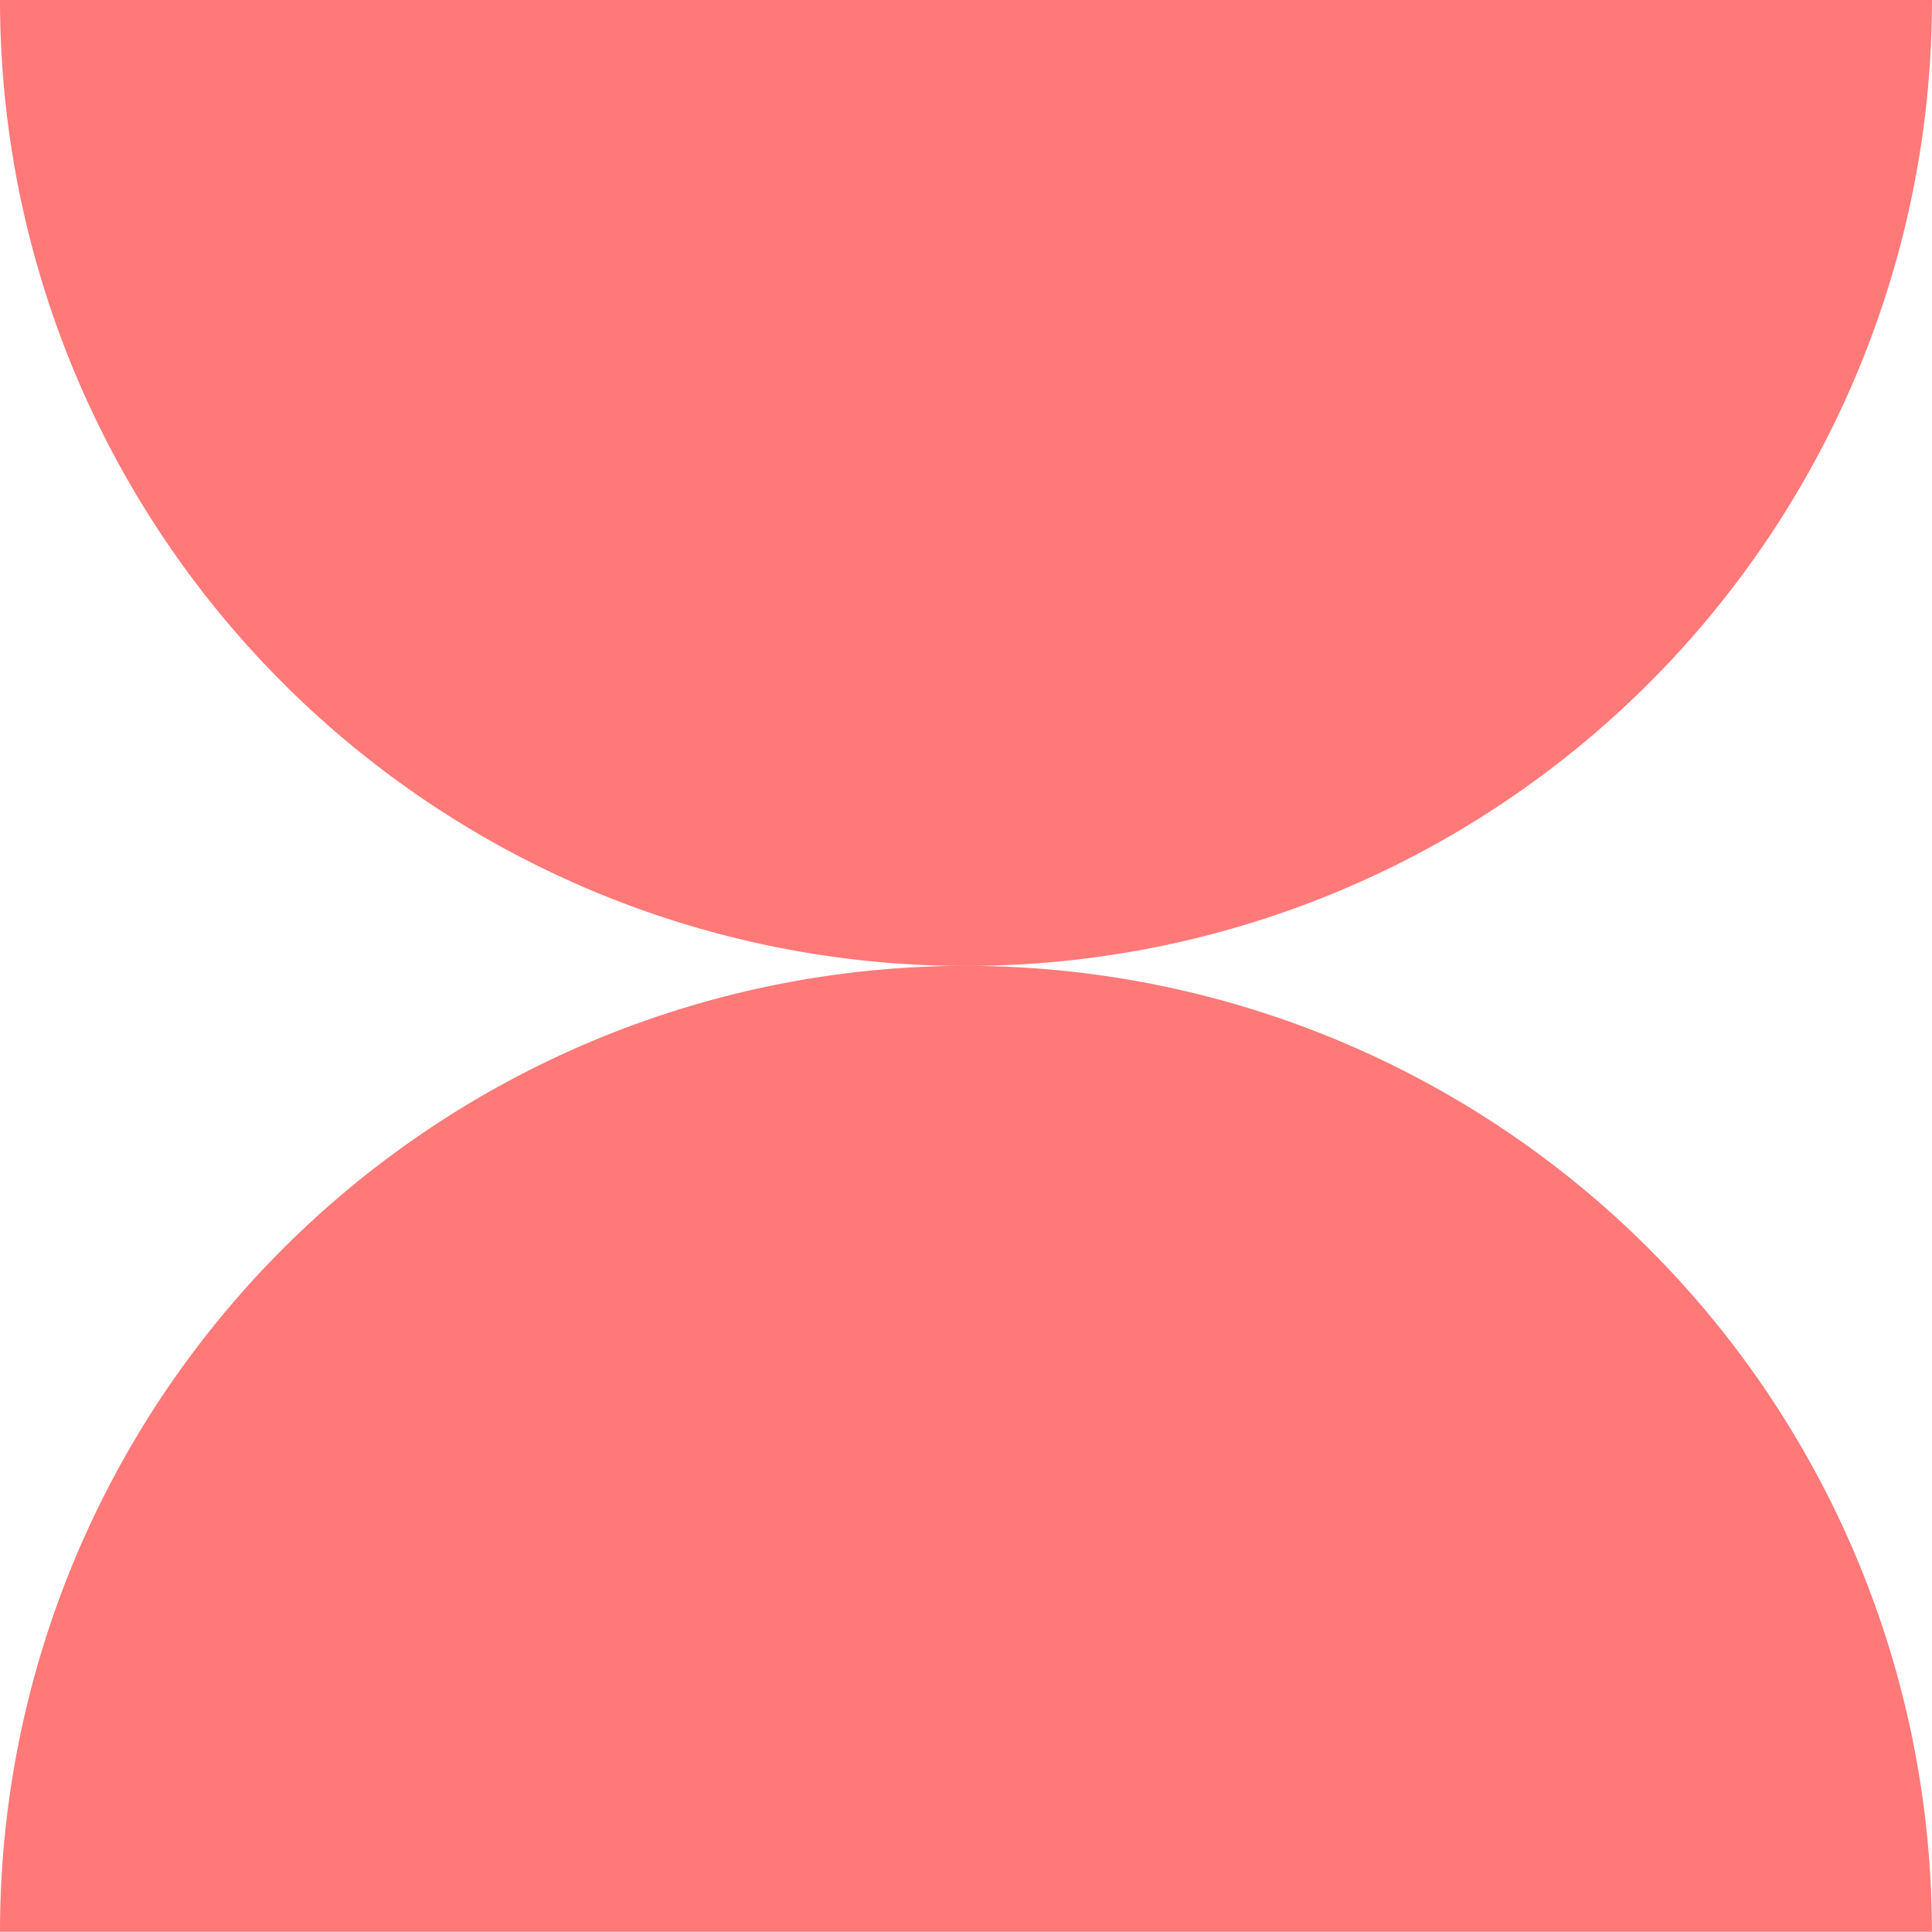
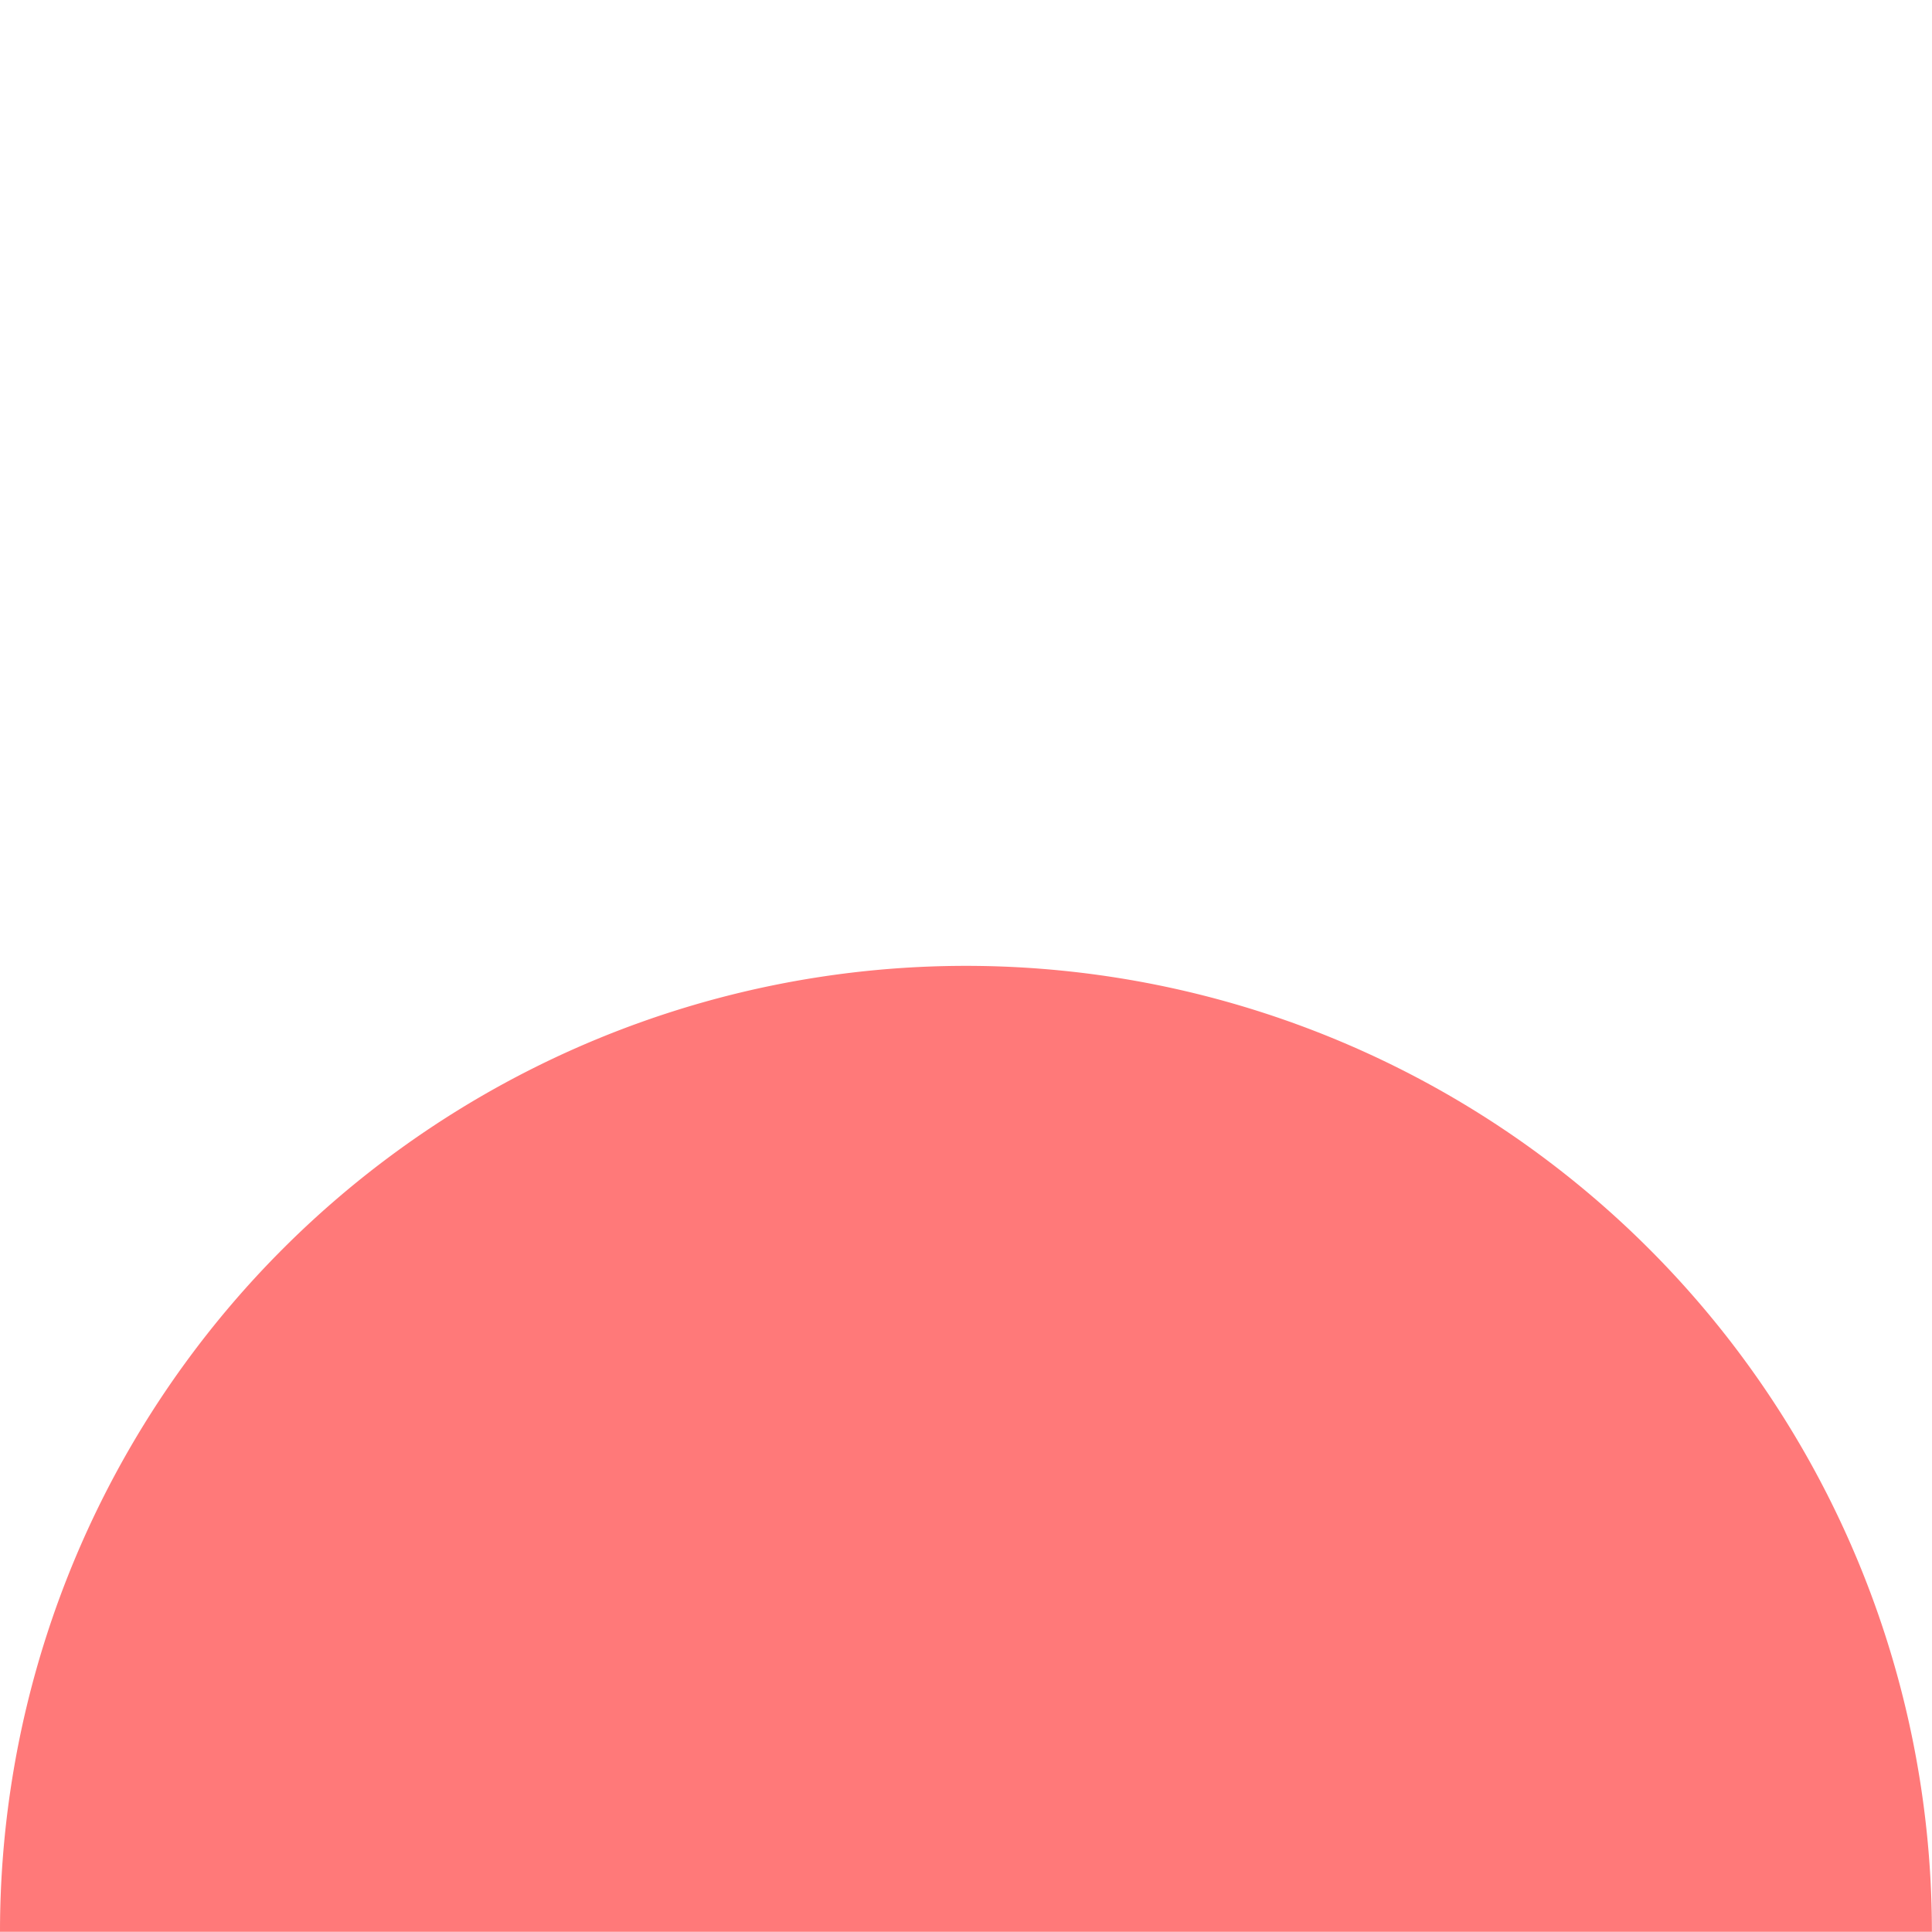
<svg xmlns="http://www.w3.org/2000/svg" width="20.671" height="20.67" viewBox="0 0 20.671 20.67">
  <g id="Groupe_1369" data-name="Groupe 1369" transform="translate(-233 -315.008)">
-     <path id="Tracé_12035" data-name="Tracé 12035" d="M20.67,37.253a10.335,10.335,0,1,0-20.67,0Z" transform="translate(233 298.424)" fill="#ff7979" />
-     <path id="Tracé_12036" data-name="Tracé 12036" d="M10.335,10.335A10.335,10.335,0,0,0,20.671,0H0A10.335,10.335,0,0,0,10.335,10.335" transform="translate(233 315.008)" fill="#ff7979" />
+     <path id="Tracé_12035" data-name="Tracé 12035" d="M20.67,37.253a10.335,10.335,0,1,0-20.67,0" transform="translate(233 298.424)" fill="#ff7979" />
  </g>
</svg>